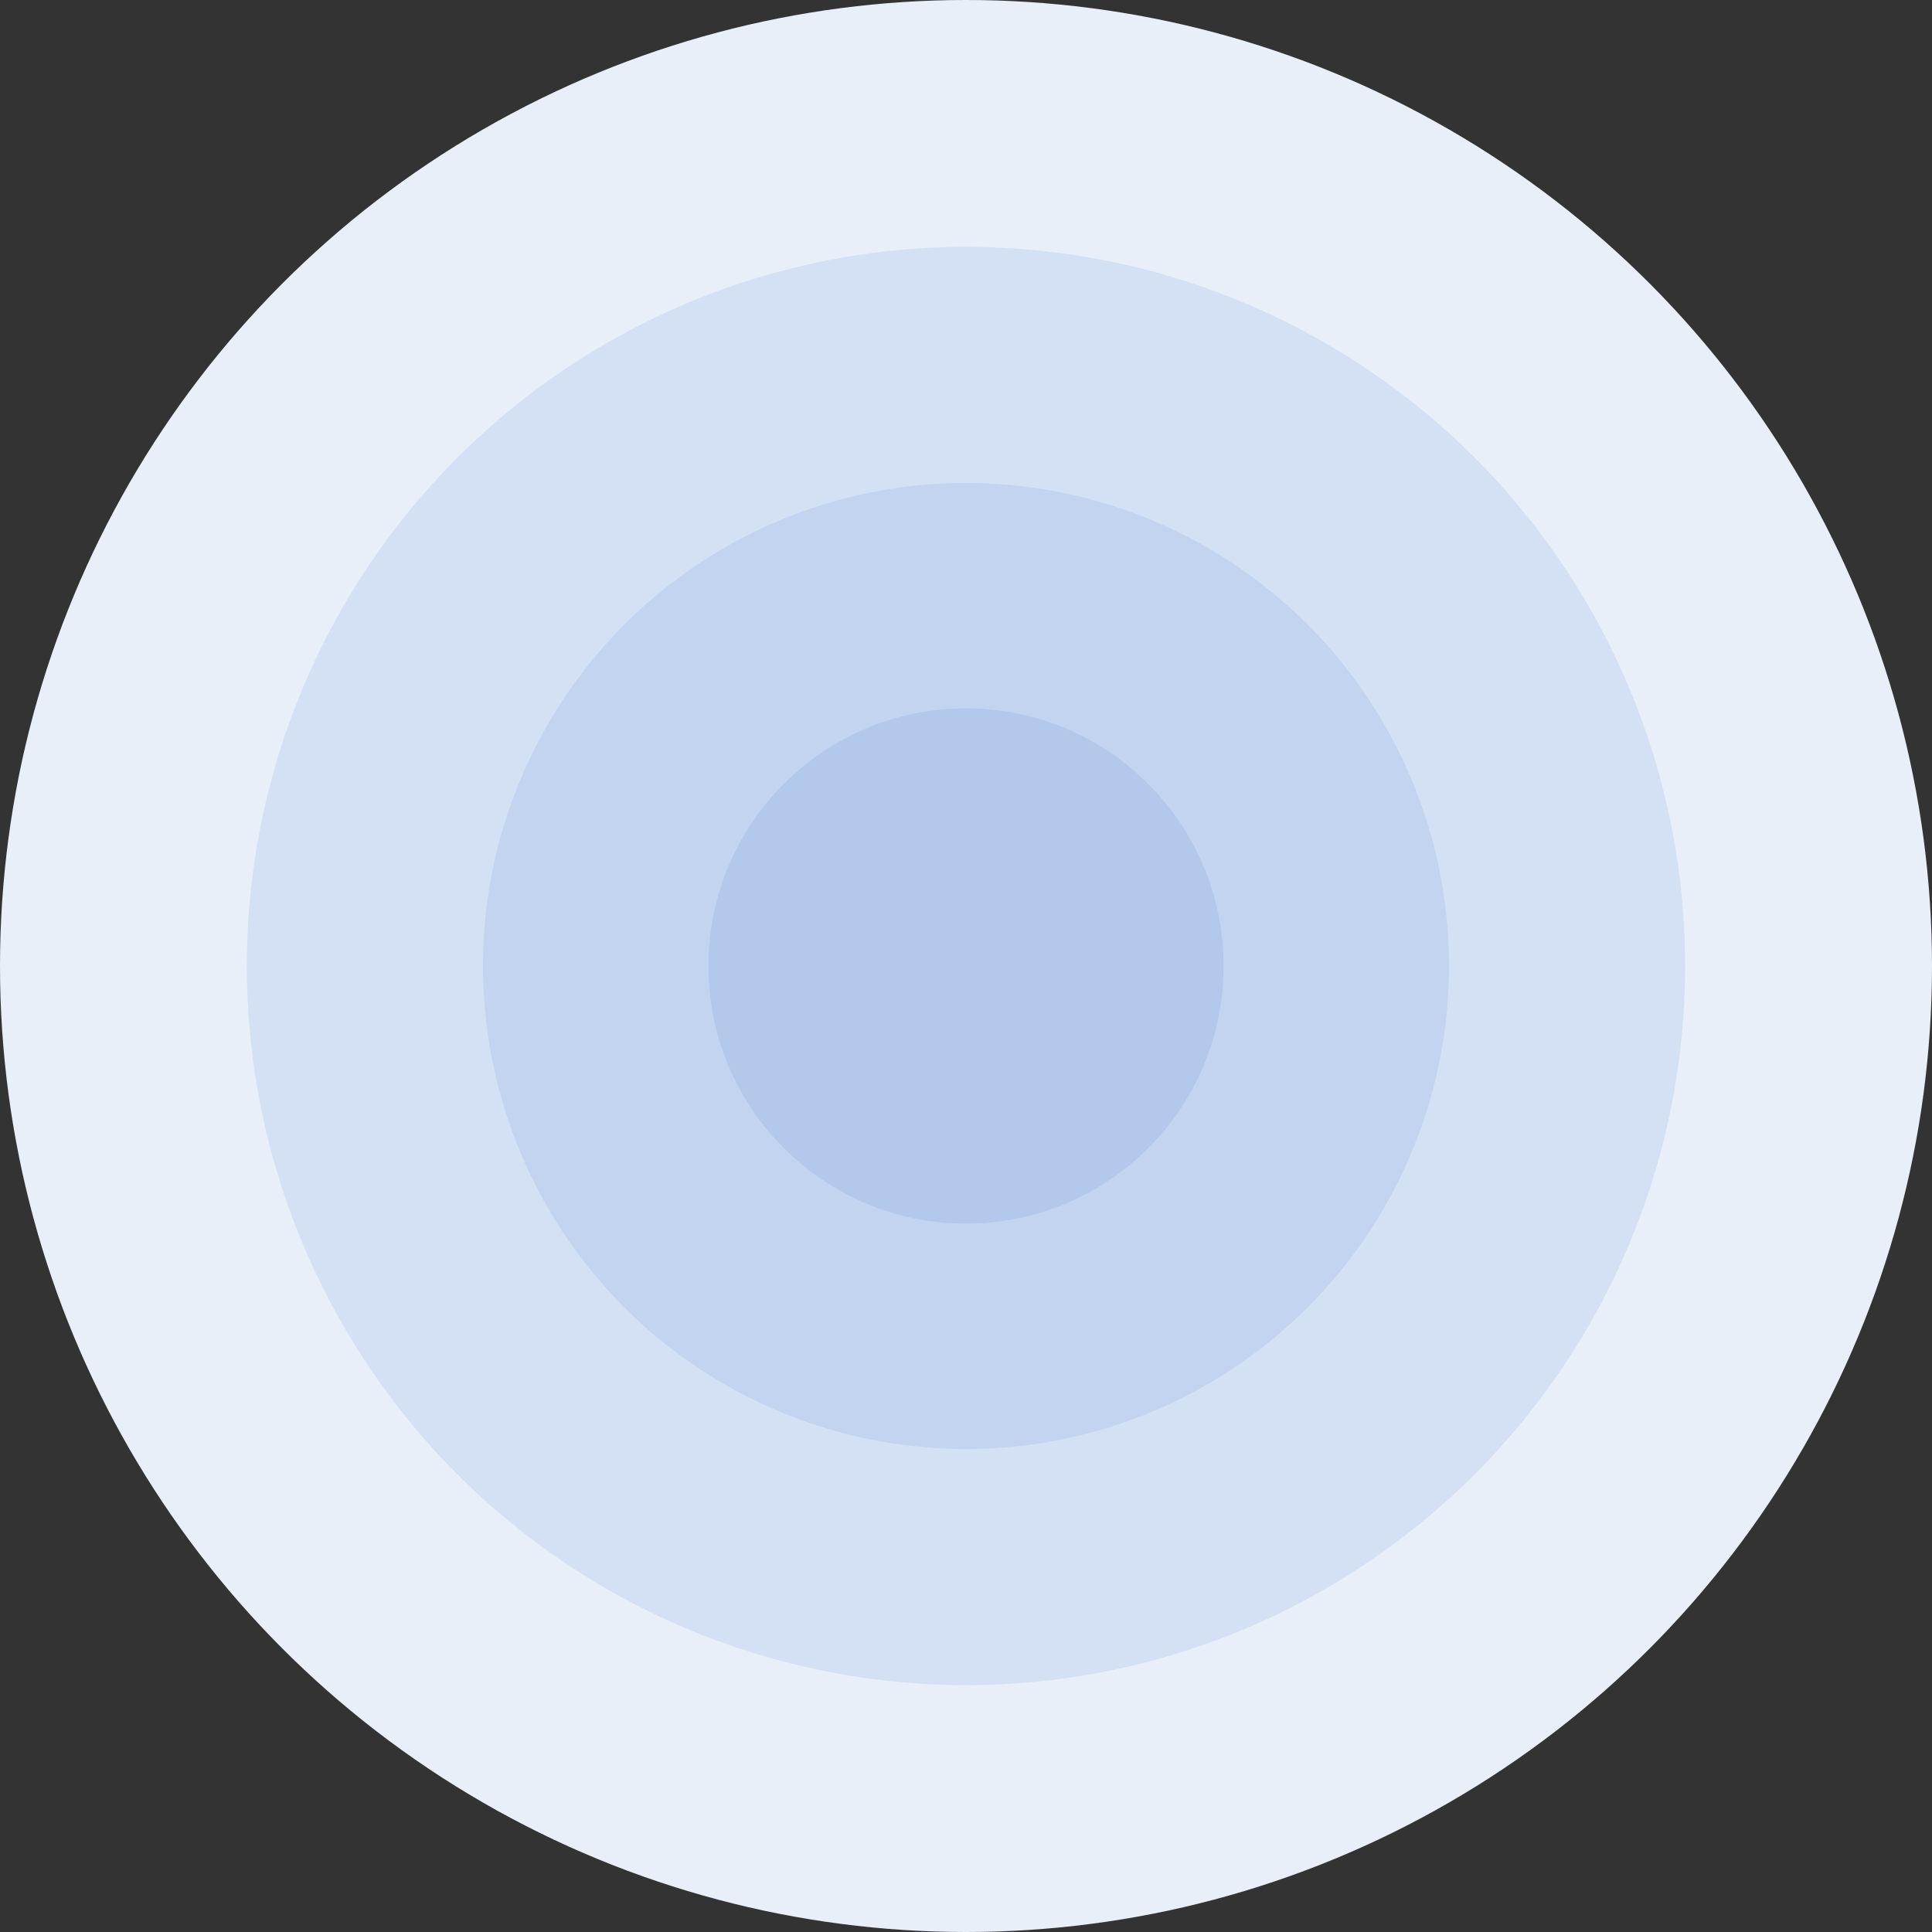
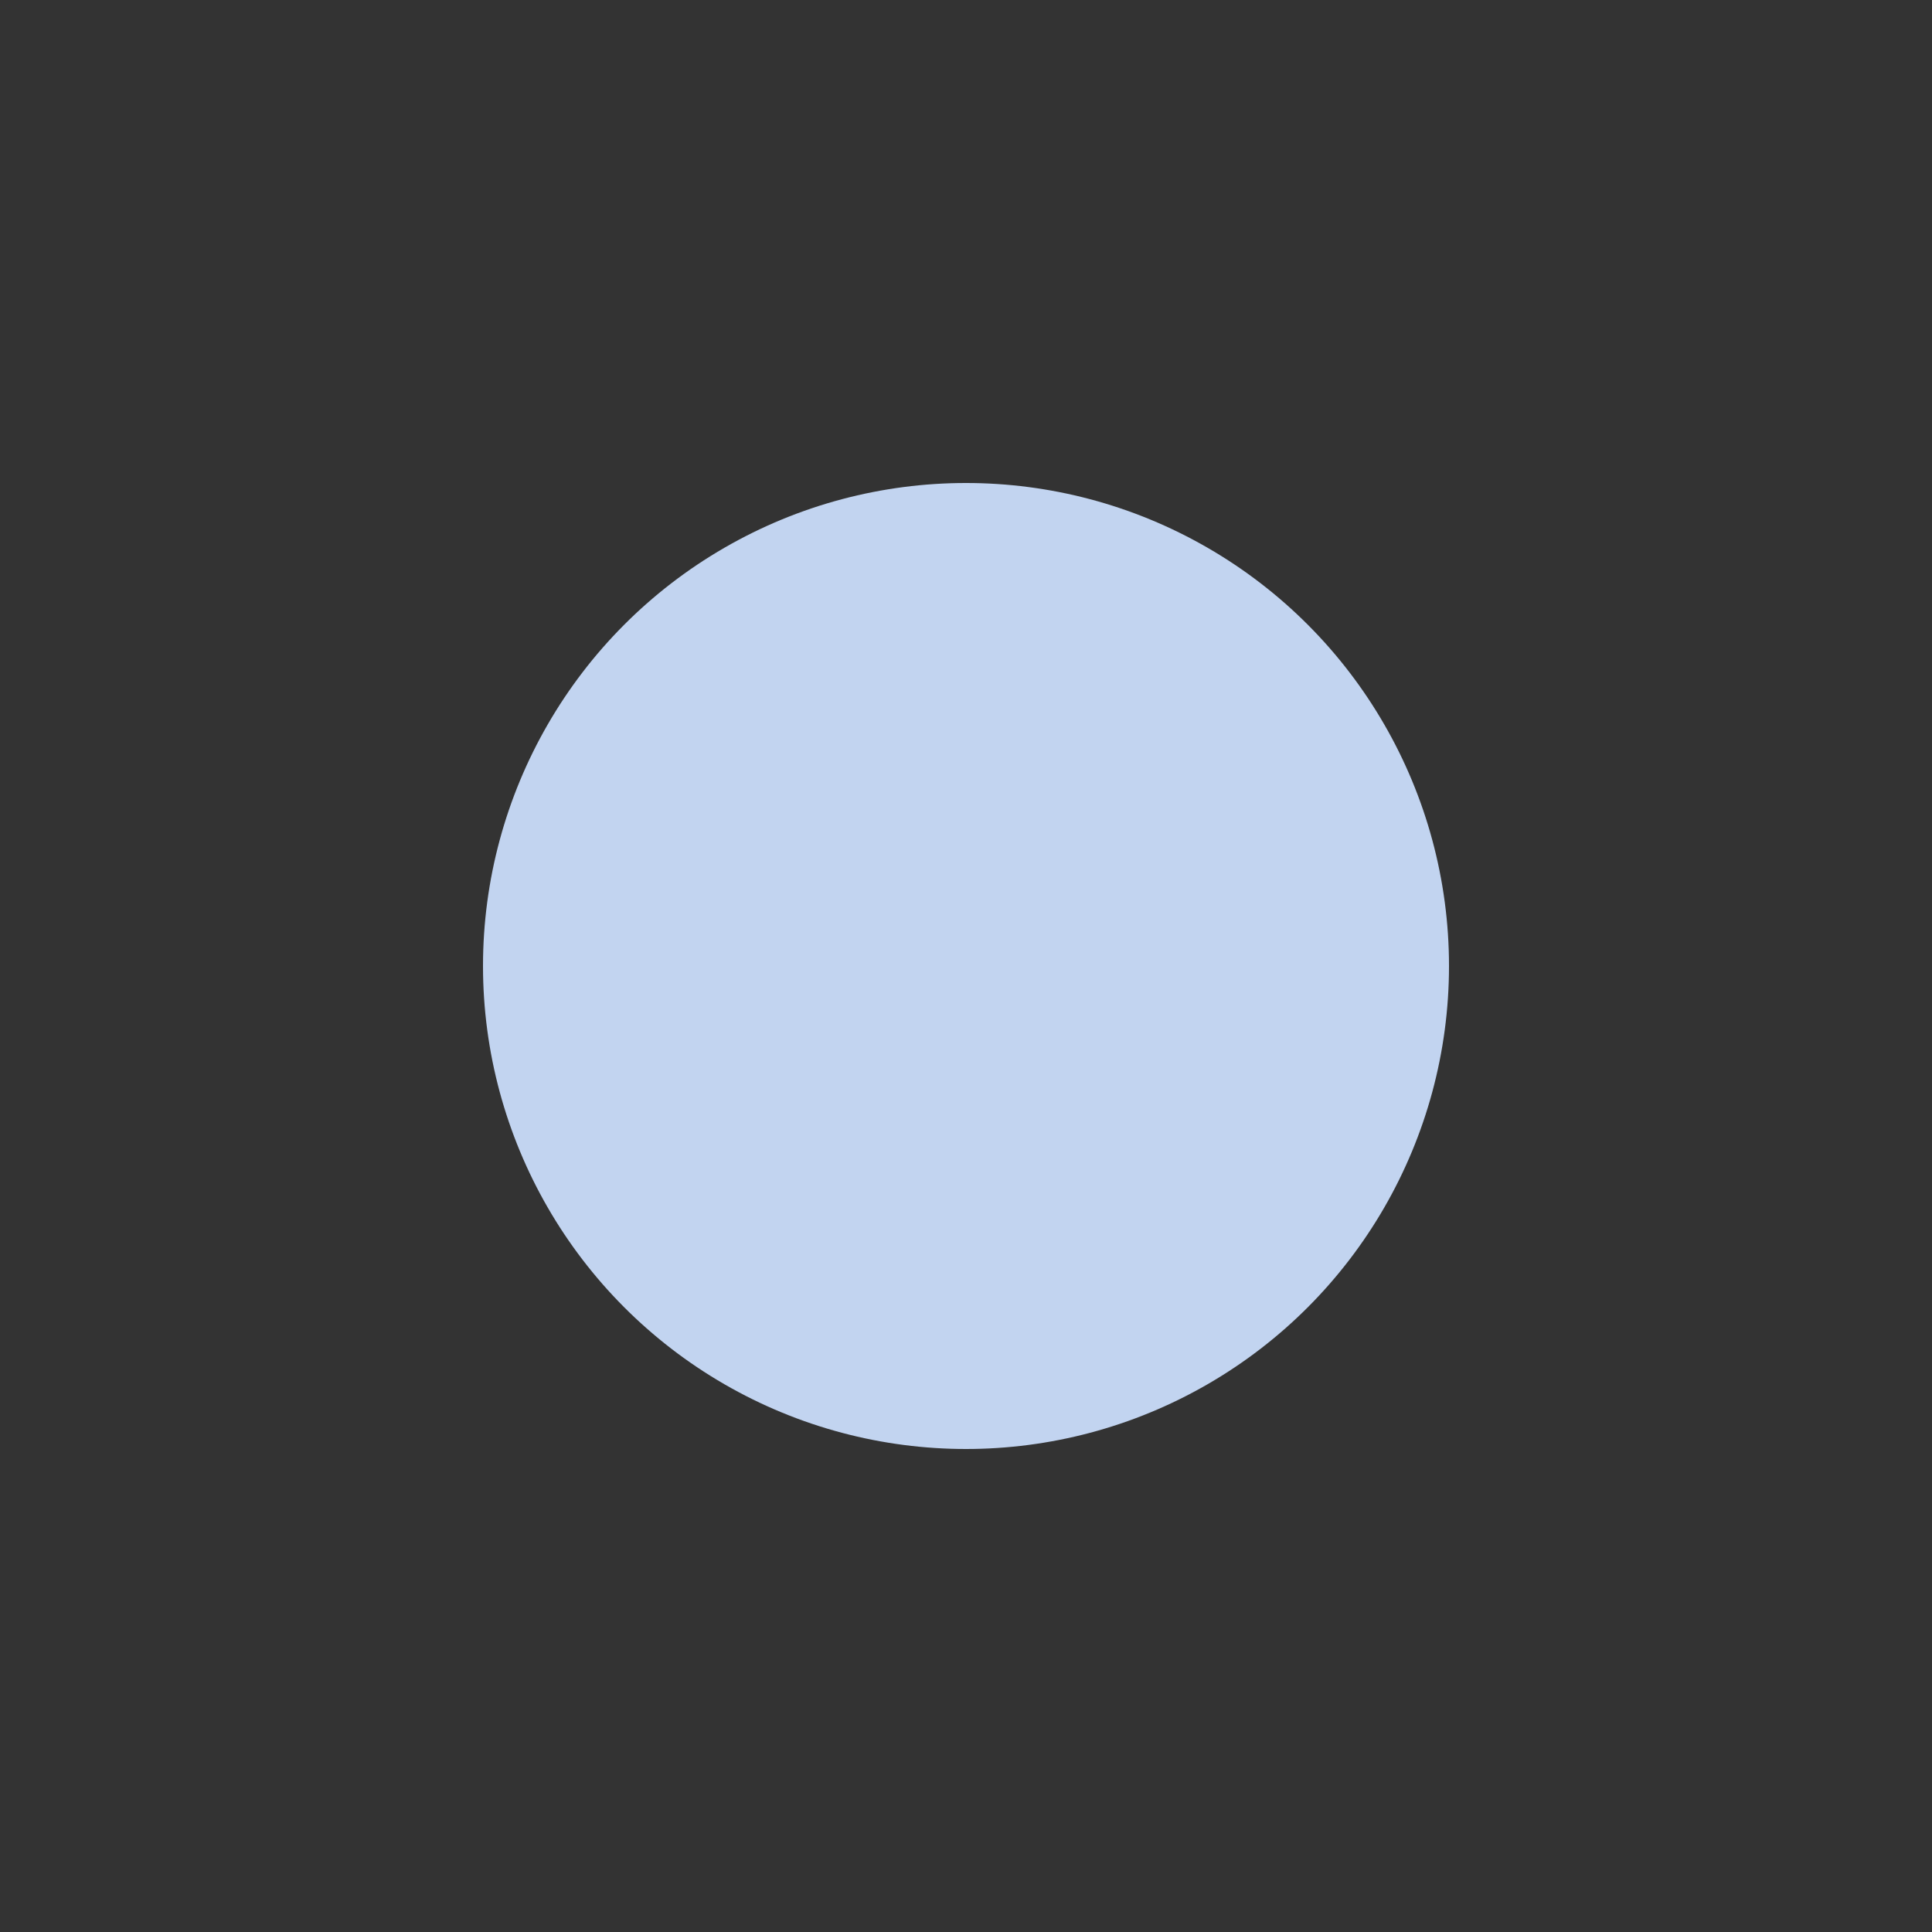
<svg xmlns="http://www.w3.org/2000/svg" width="1800" height="1800" viewBox="0 0 1800 1800" fill="none">
  <rect x="0" y="0" width="1800" height="1800" fill="#333333" stroke="none" />
  <g clip-path="url(#clip0_198_1395)">
-     <circle cx="900" cy="900" r="900" fill="#E8EFF9" />
-     <circle cx="900" cy="900" r="670" fill="#D4E1F4" />
    <circle cx="900" cy="900" r="450" fill="#C2D4F0" />
-     <circle cx="900" cy="900" r="240" fill="#B2C9EC" />
  </g>
  <defs>
    <clipPath id="clip0_198_1395">
      <rect width="1800" height="1800" fill="white" />
    </clipPath>
  </defs>
</svg>